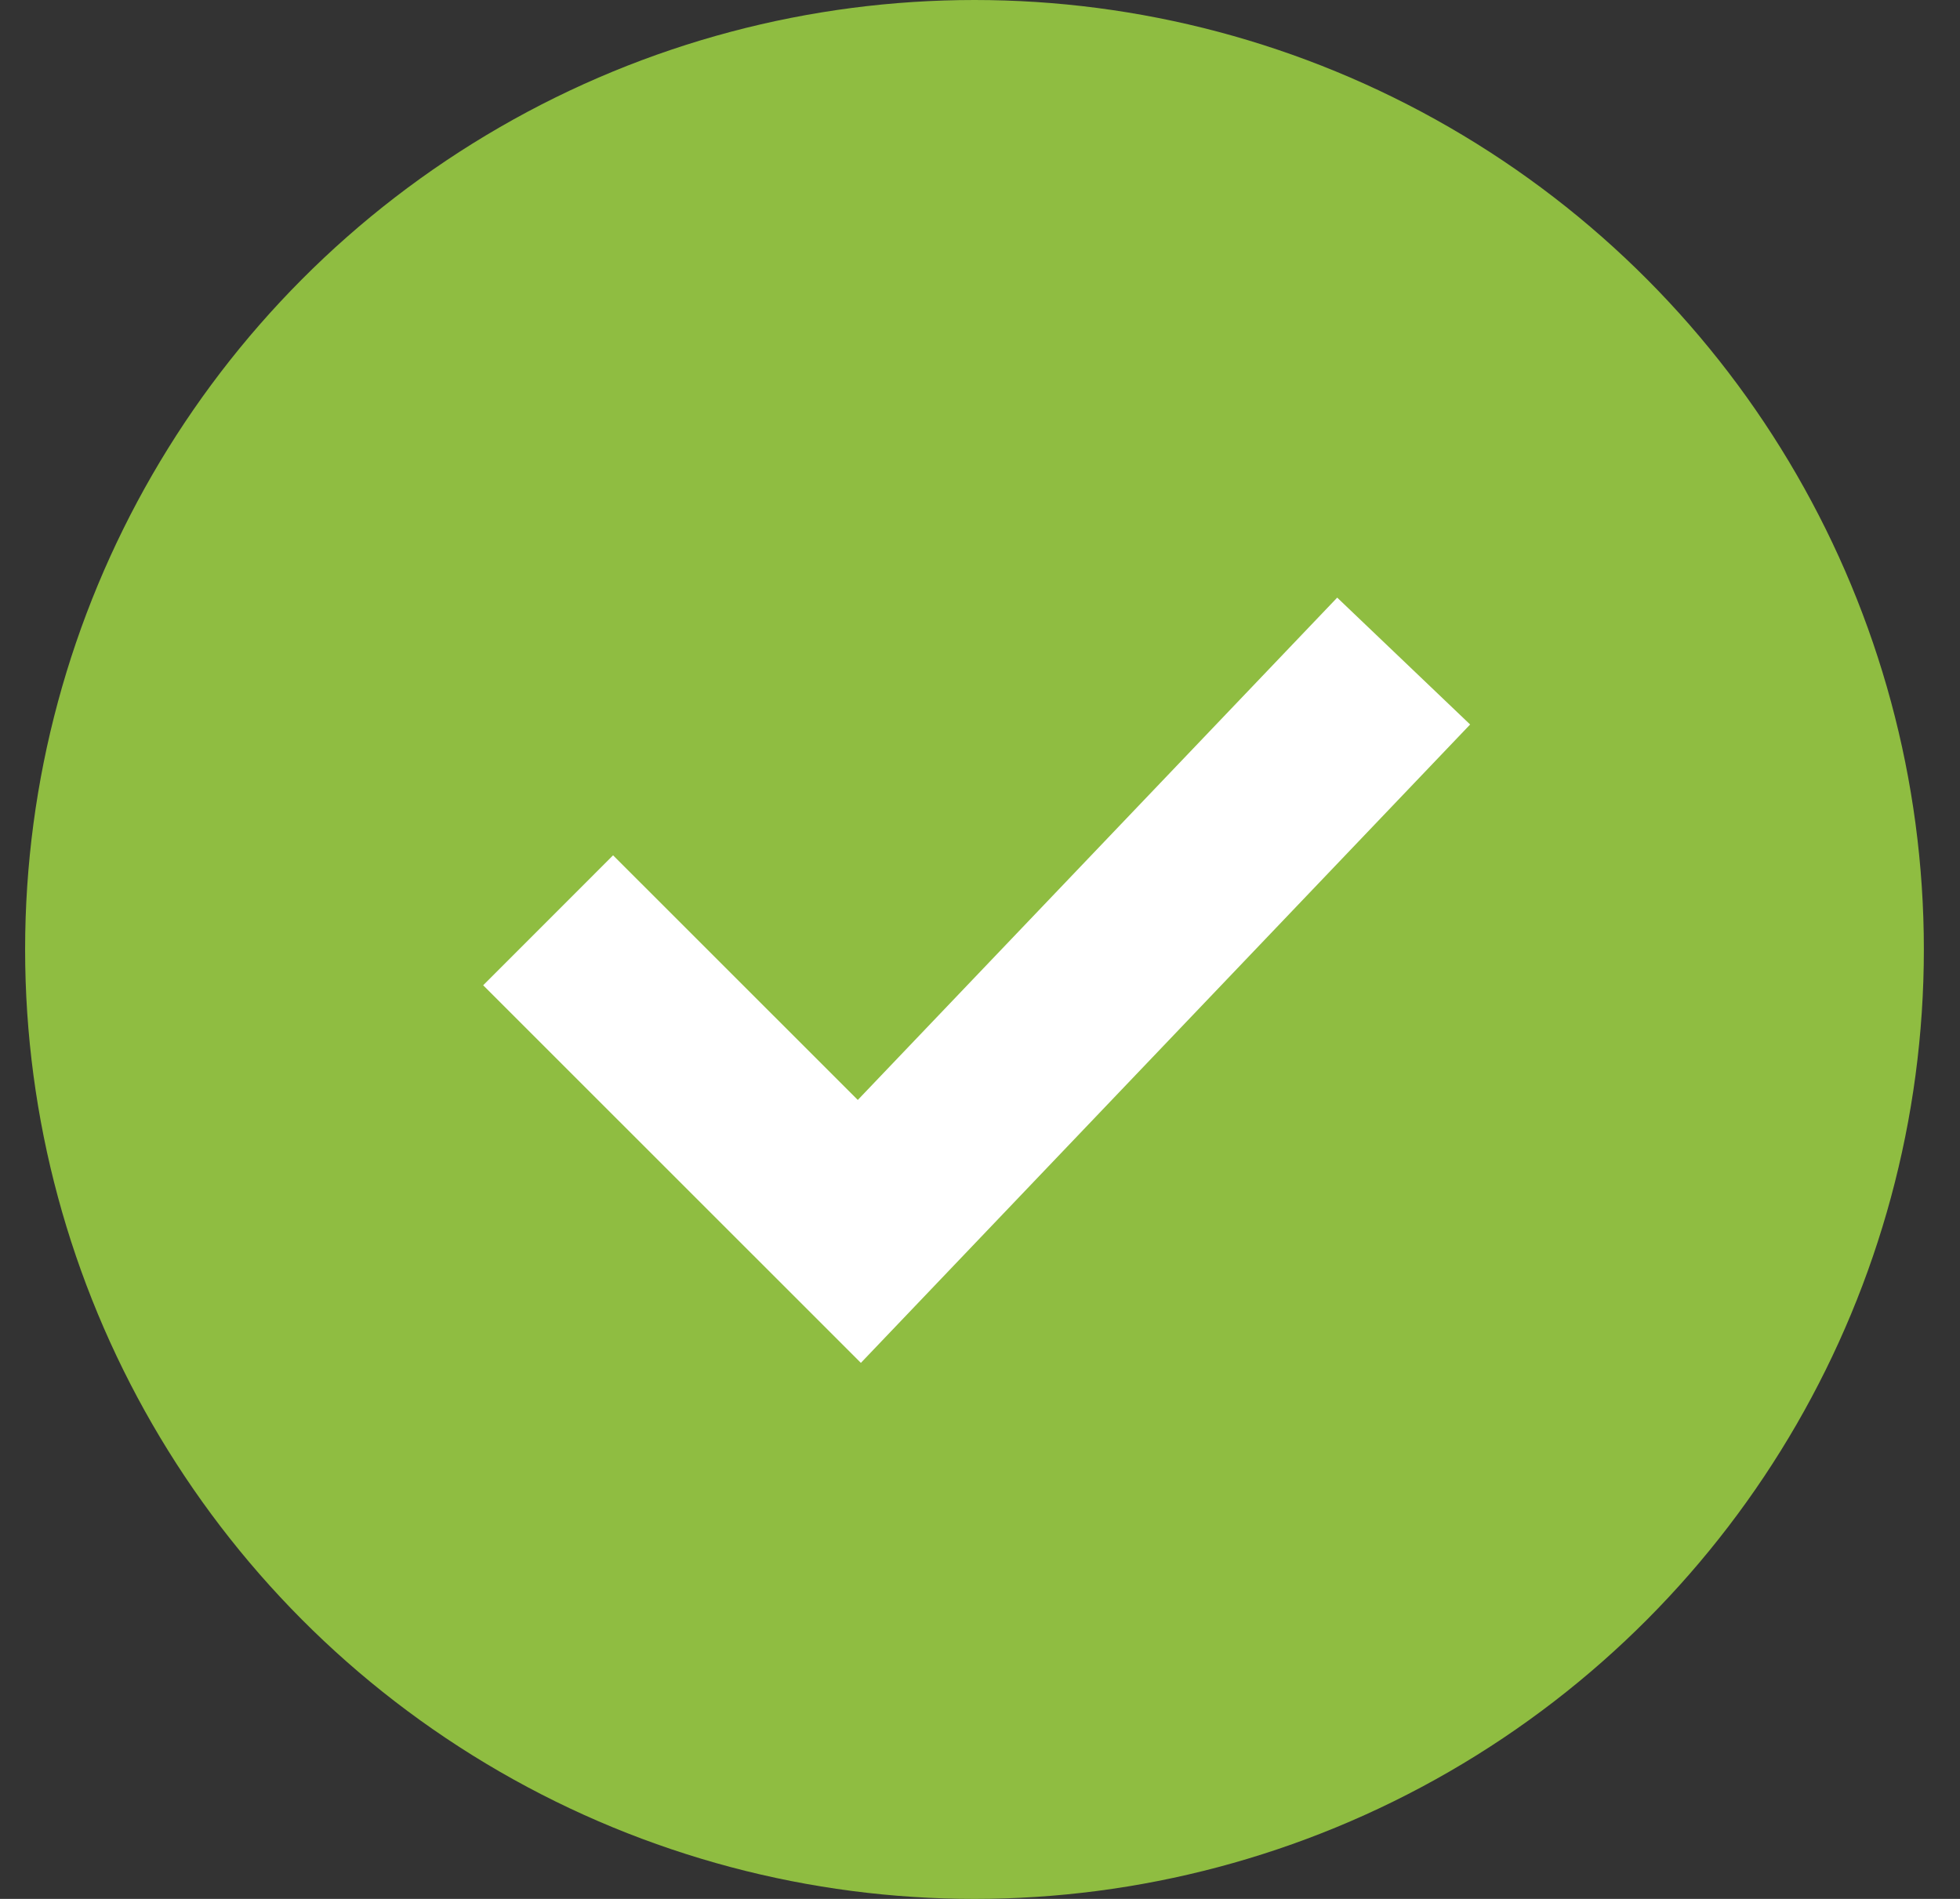
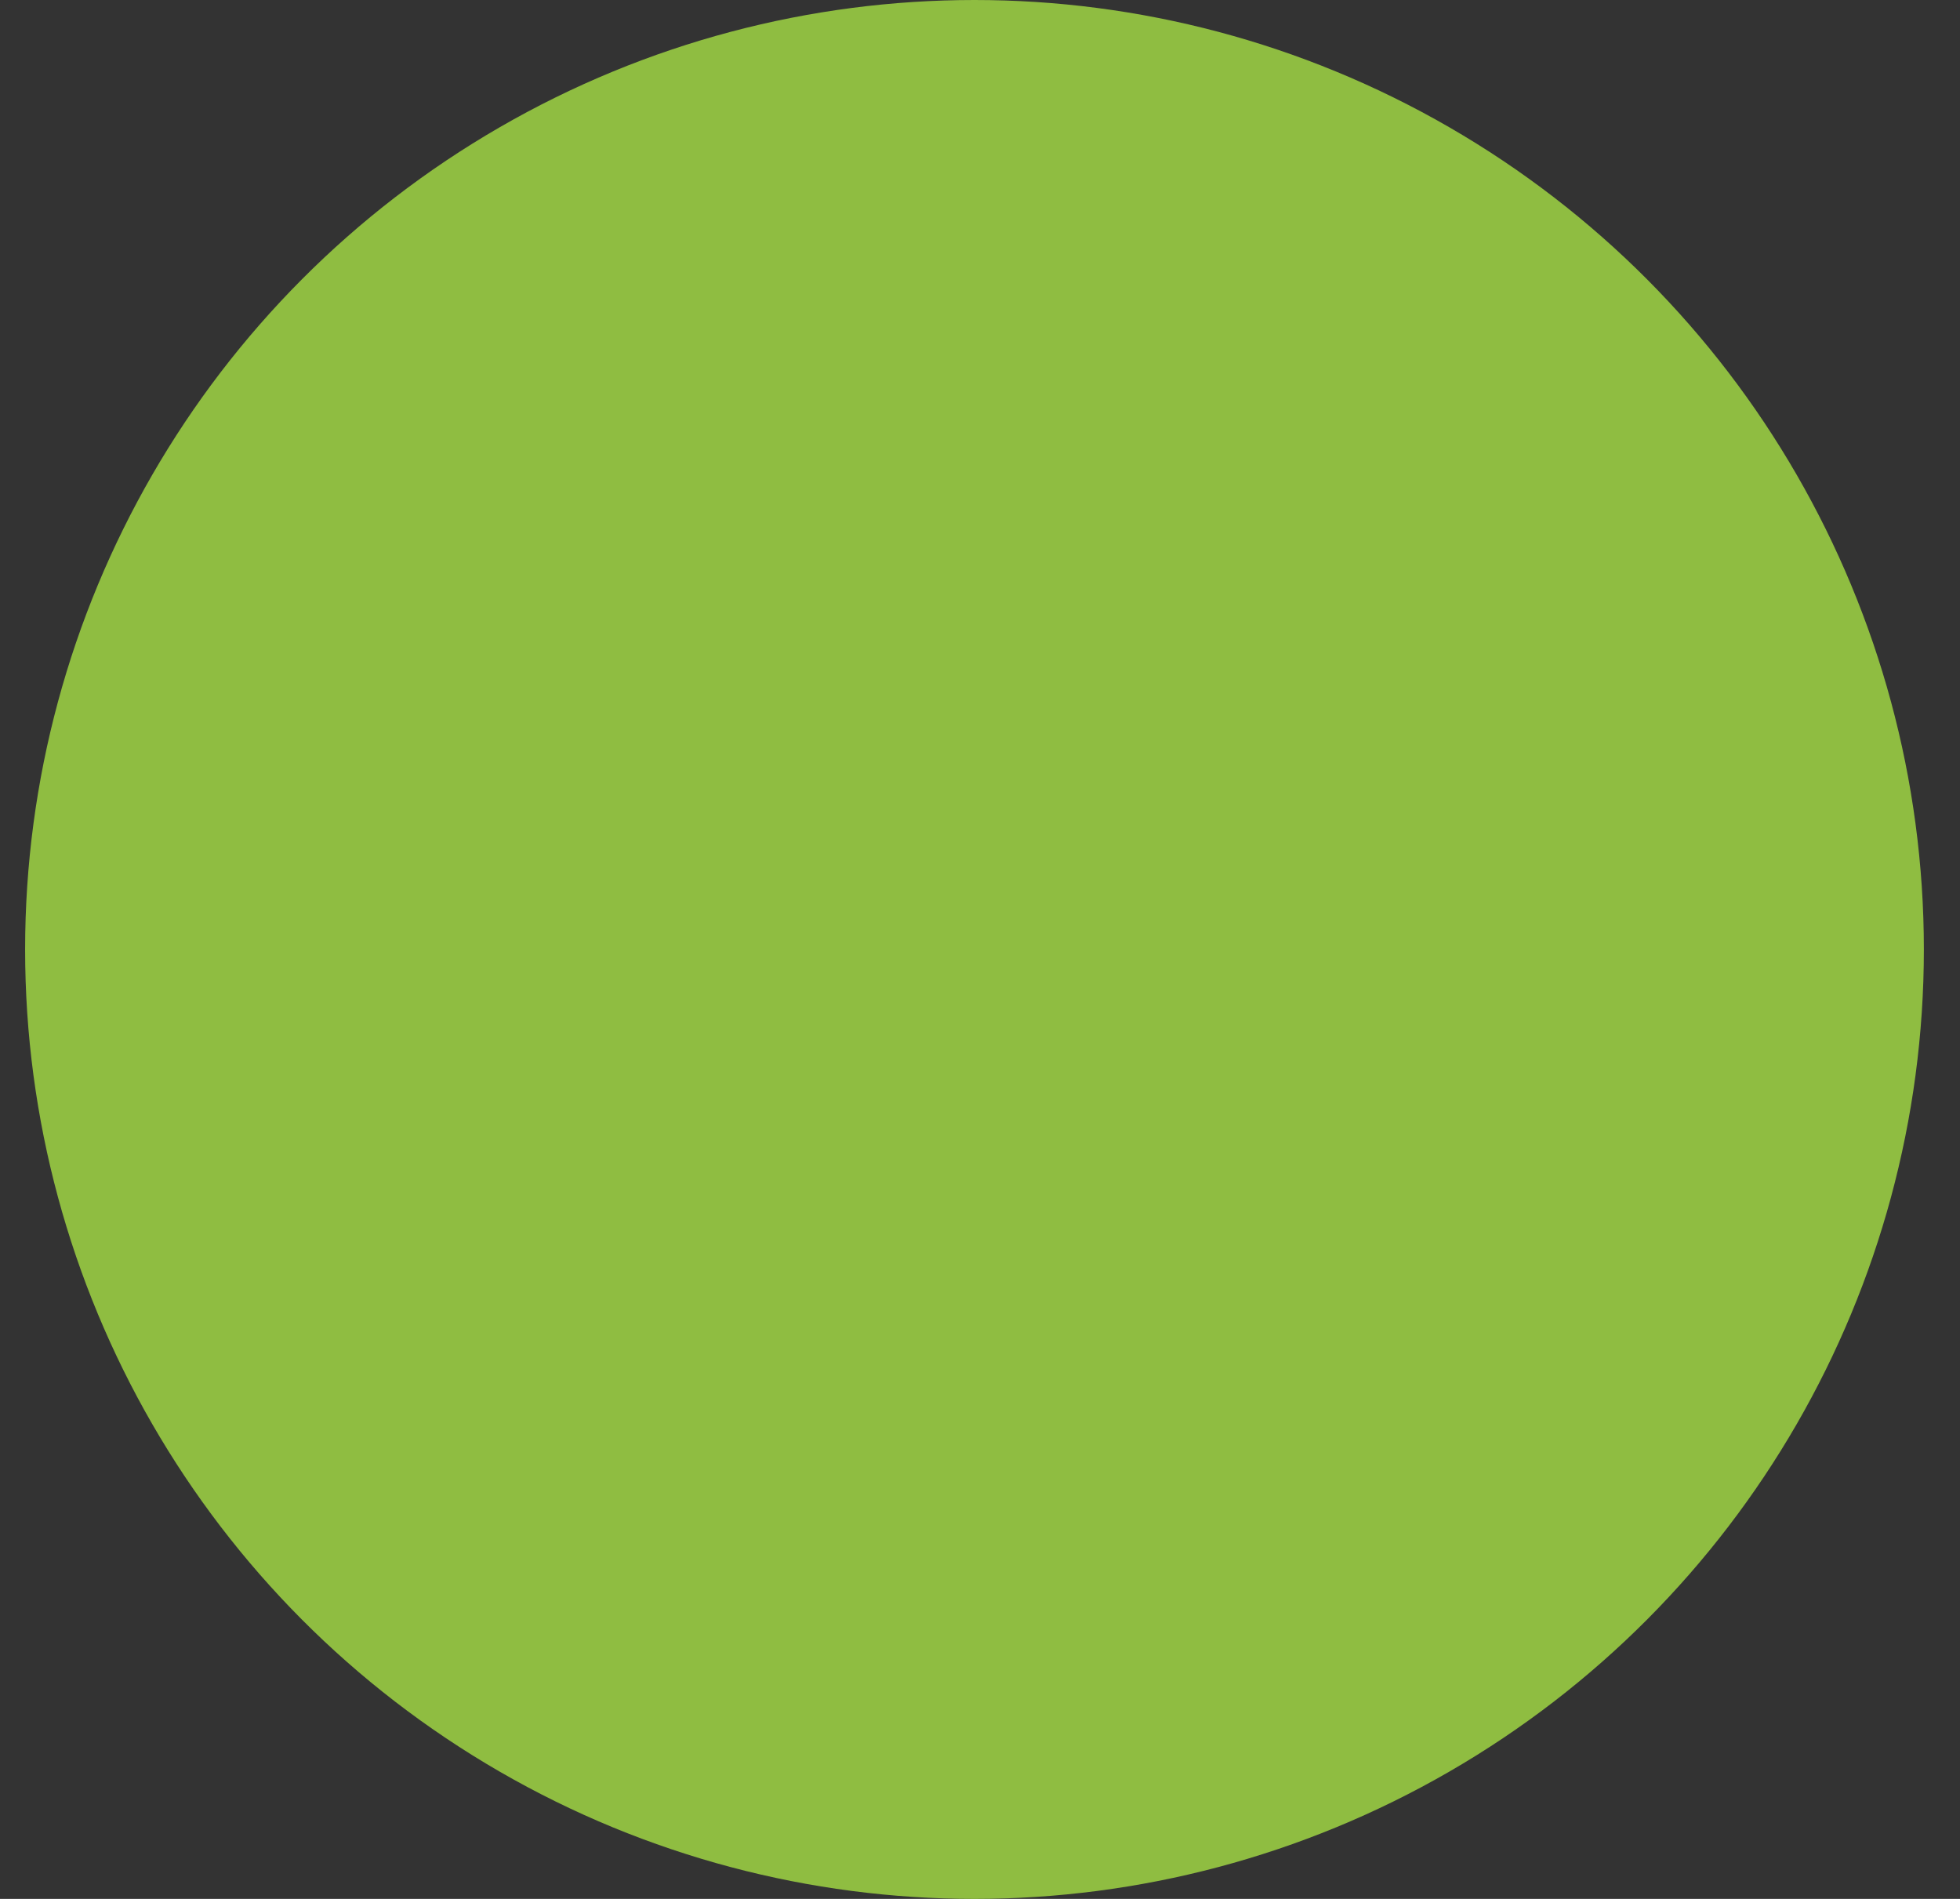
<svg xmlns="http://www.w3.org/2000/svg" width="32" height="31" viewBox="0 0 32 31" fill="none">
  <rect x="0" y="0" width="32" height="31" fill="#333333" stroke="none" />
  <circle cx="15.91" cy="15.5" r="15.5" fill="#8fbd41" />
-   <path d="M8.949 15.024L14.03 20.103L22.917 10.792" stroke="white" stroke-width="3" />
</svg>